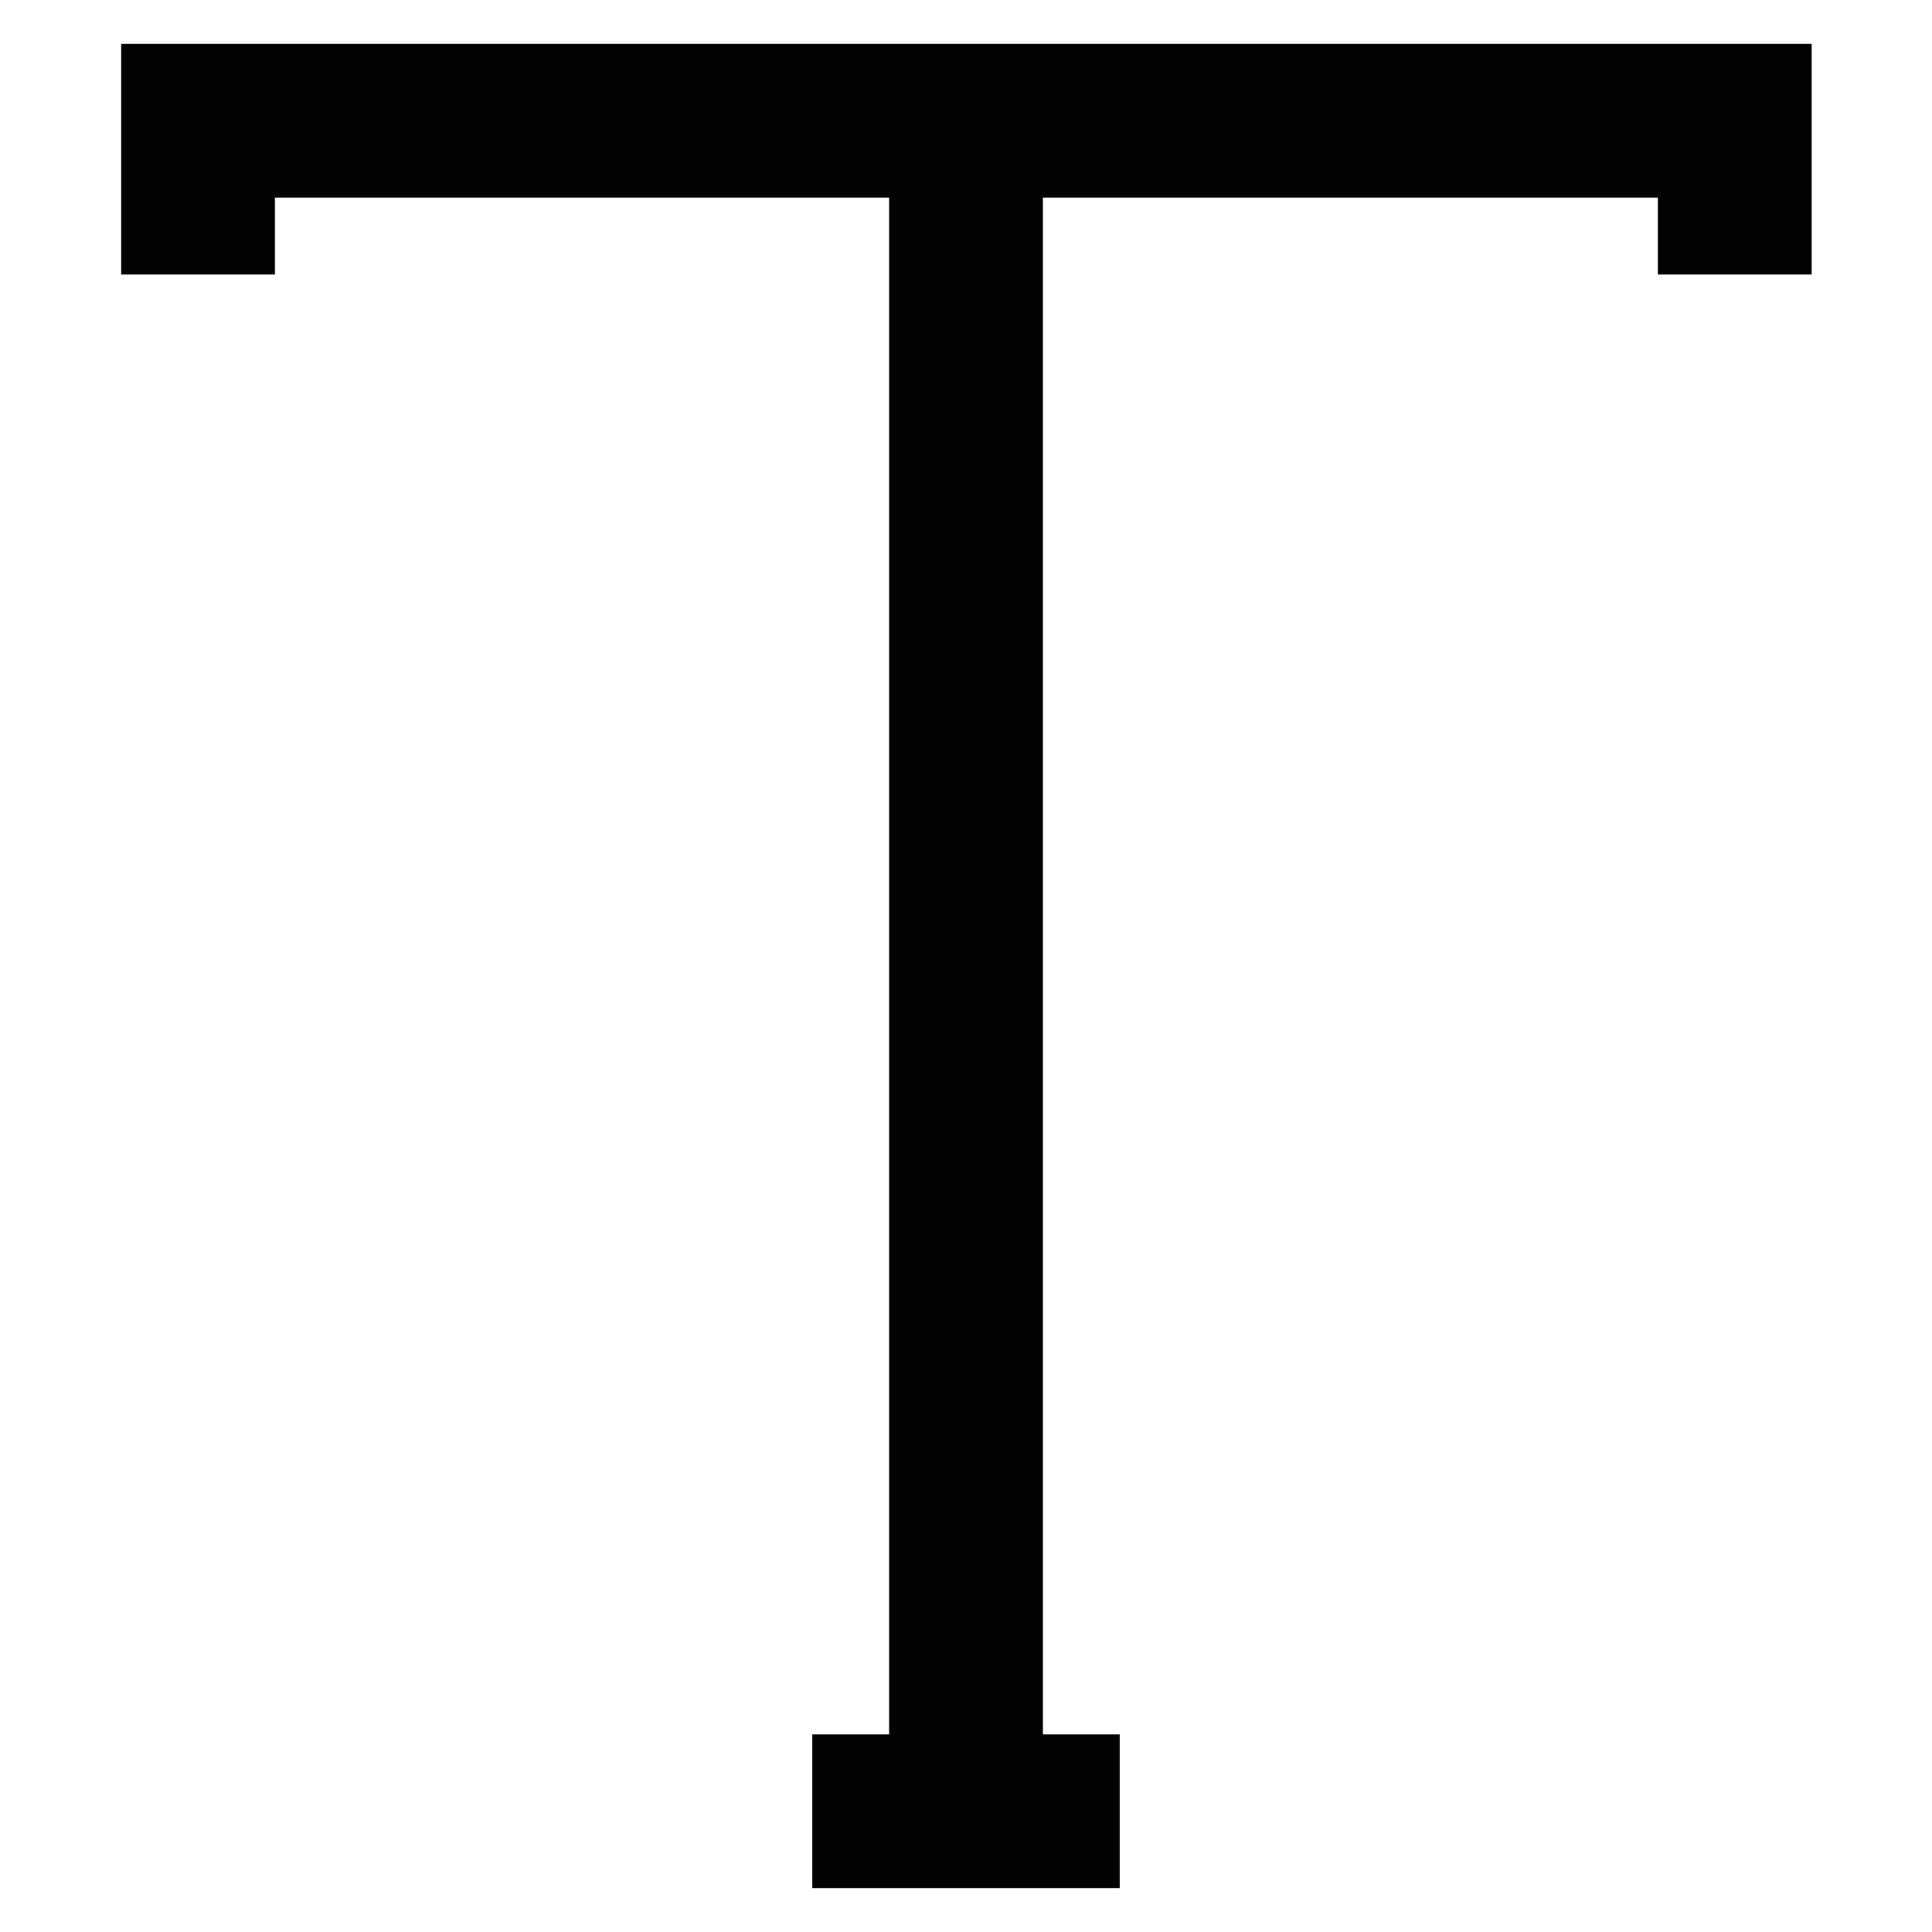
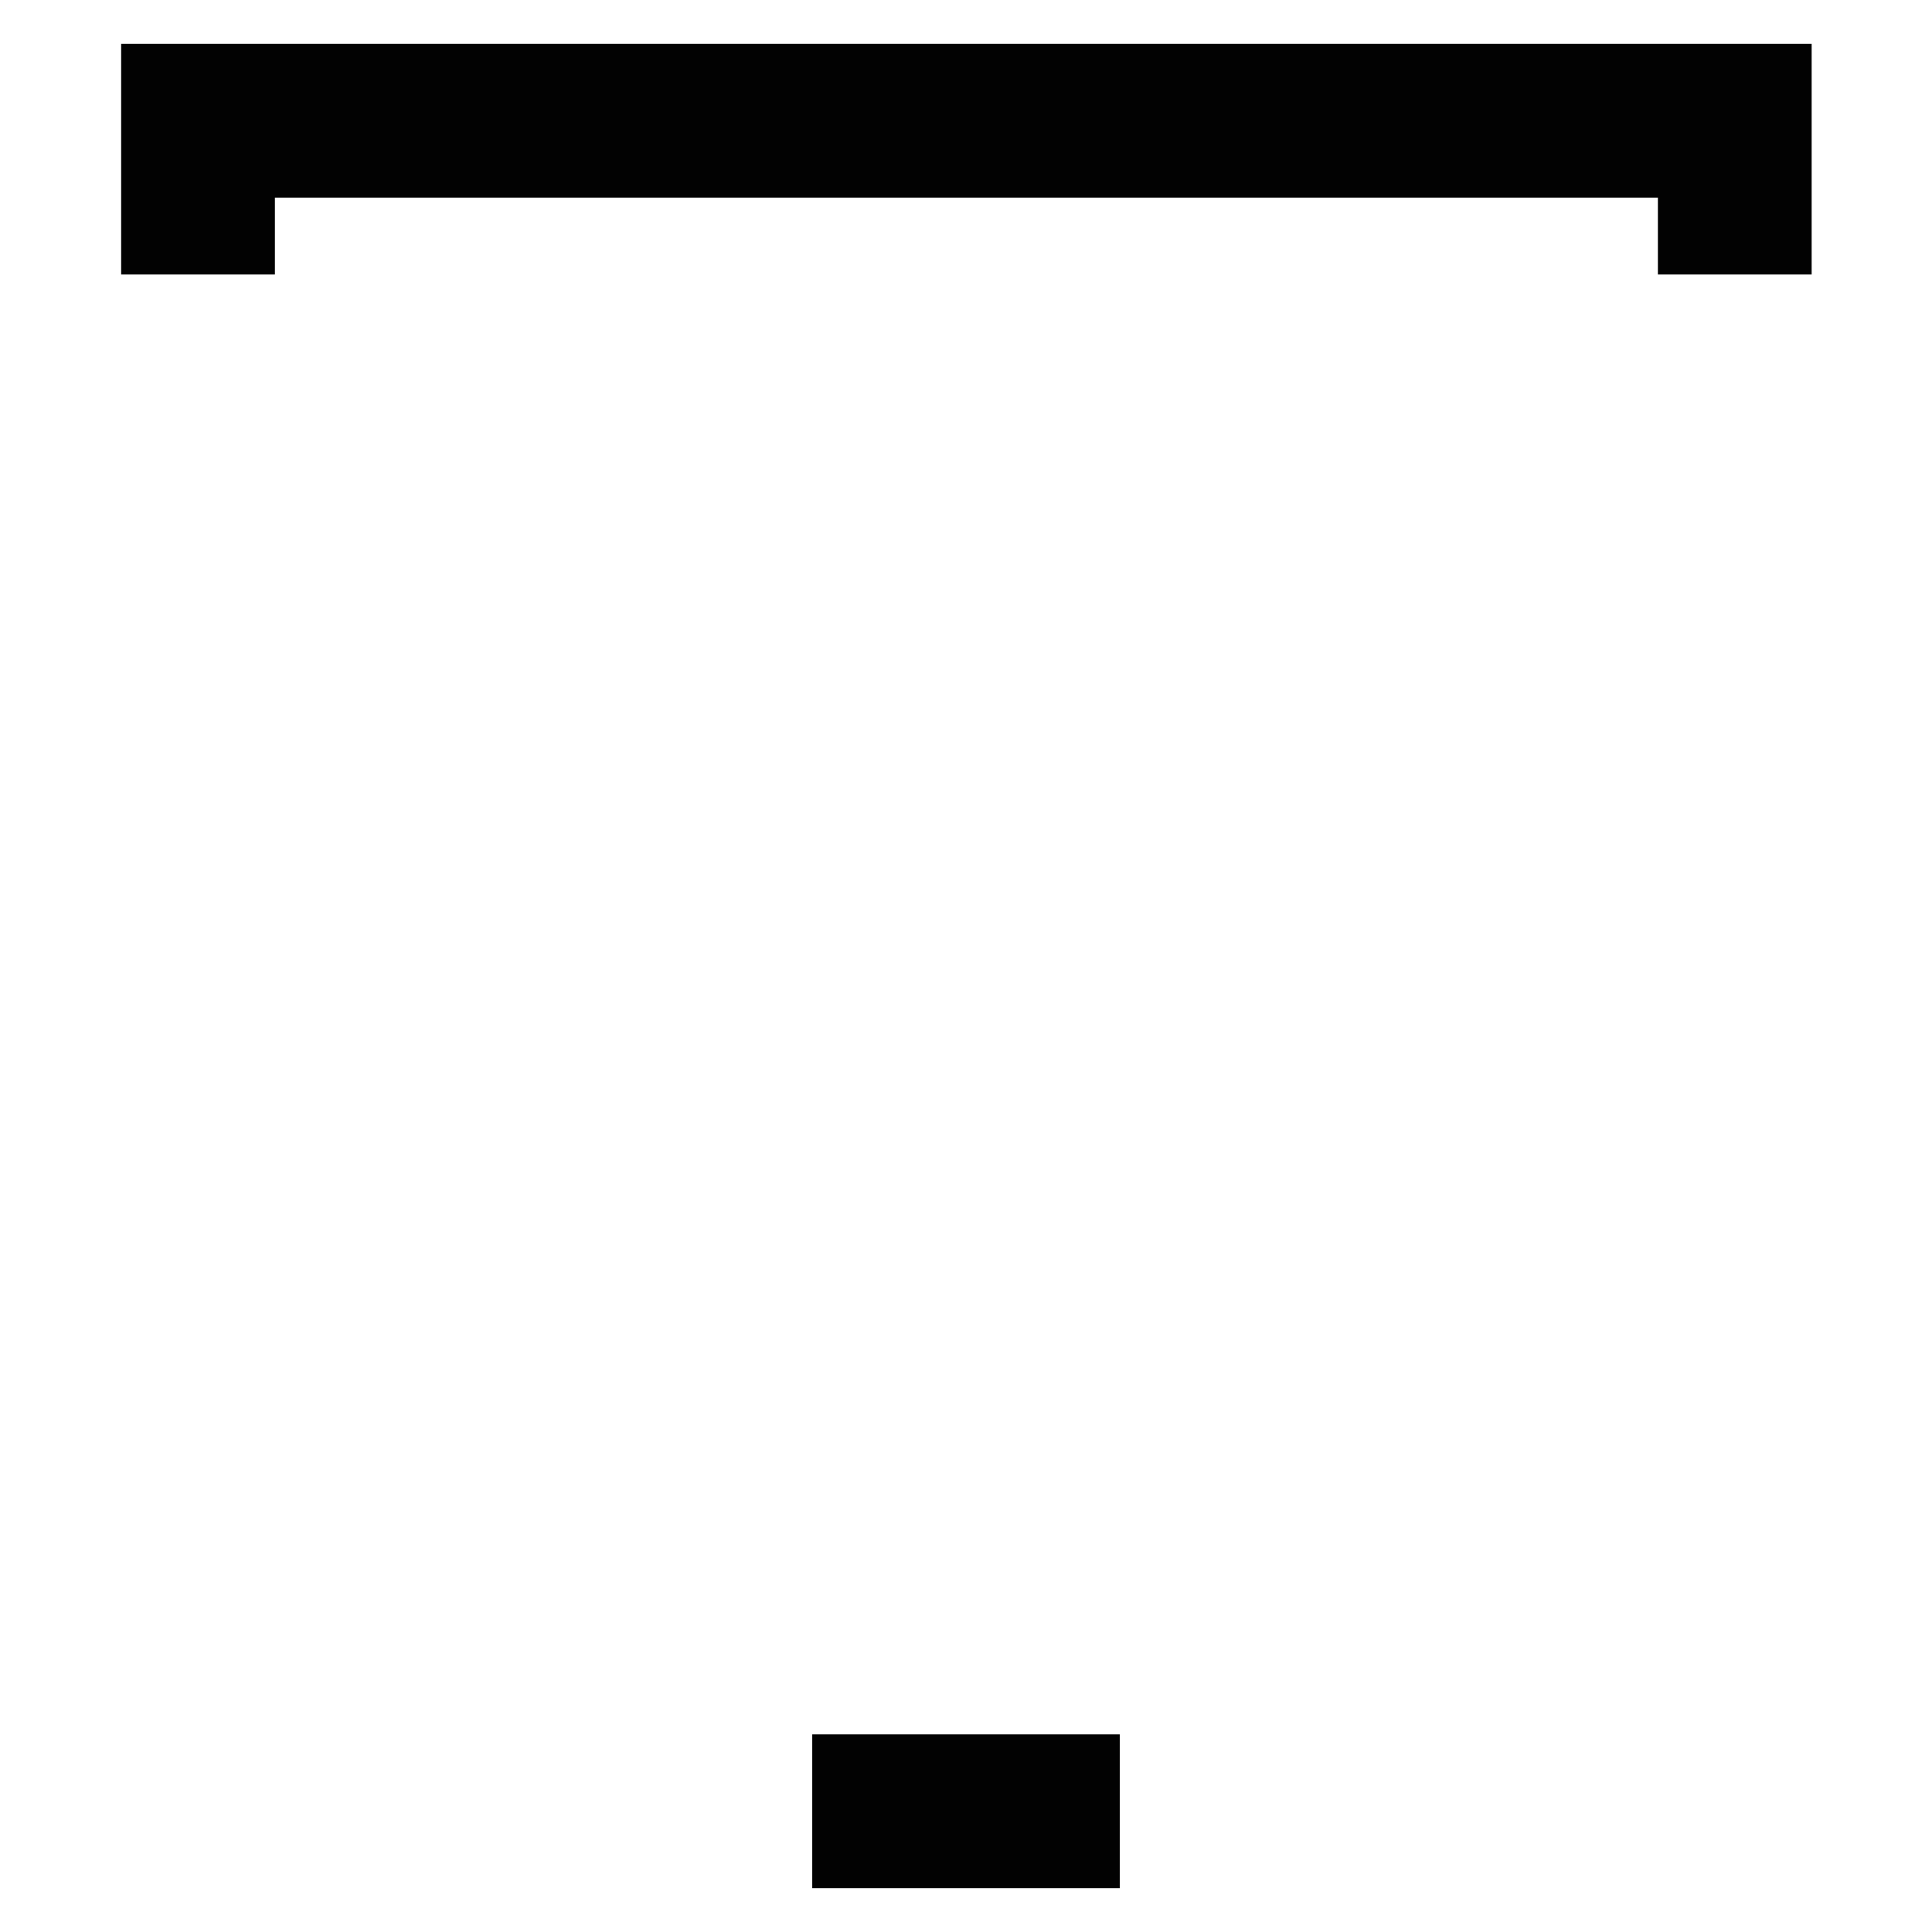
<svg xmlns="http://www.w3.org/2000/svg" width="800px" height="800px" viewBox="0 0 24 24" id="Layer_1" data-name="Layer 1">
  <defs>
    <style>.cls-1{fill:none;stroke:#020202;stroke-miterlimit:10;stroke-width:1.91px;}</style>
  </defs>
-   <line class="cls-1" x1="12" y1="22.5" x2="12" y2="1.5" />
  <line class="cls-1" x1="10.09" y1="22.5" x2="13.91" y2="22.5" />
  <polyline class="cls-1" points="21.55 3.41 21.55 1.5 2.46 1.5 2.46 3.41" />
</svg>